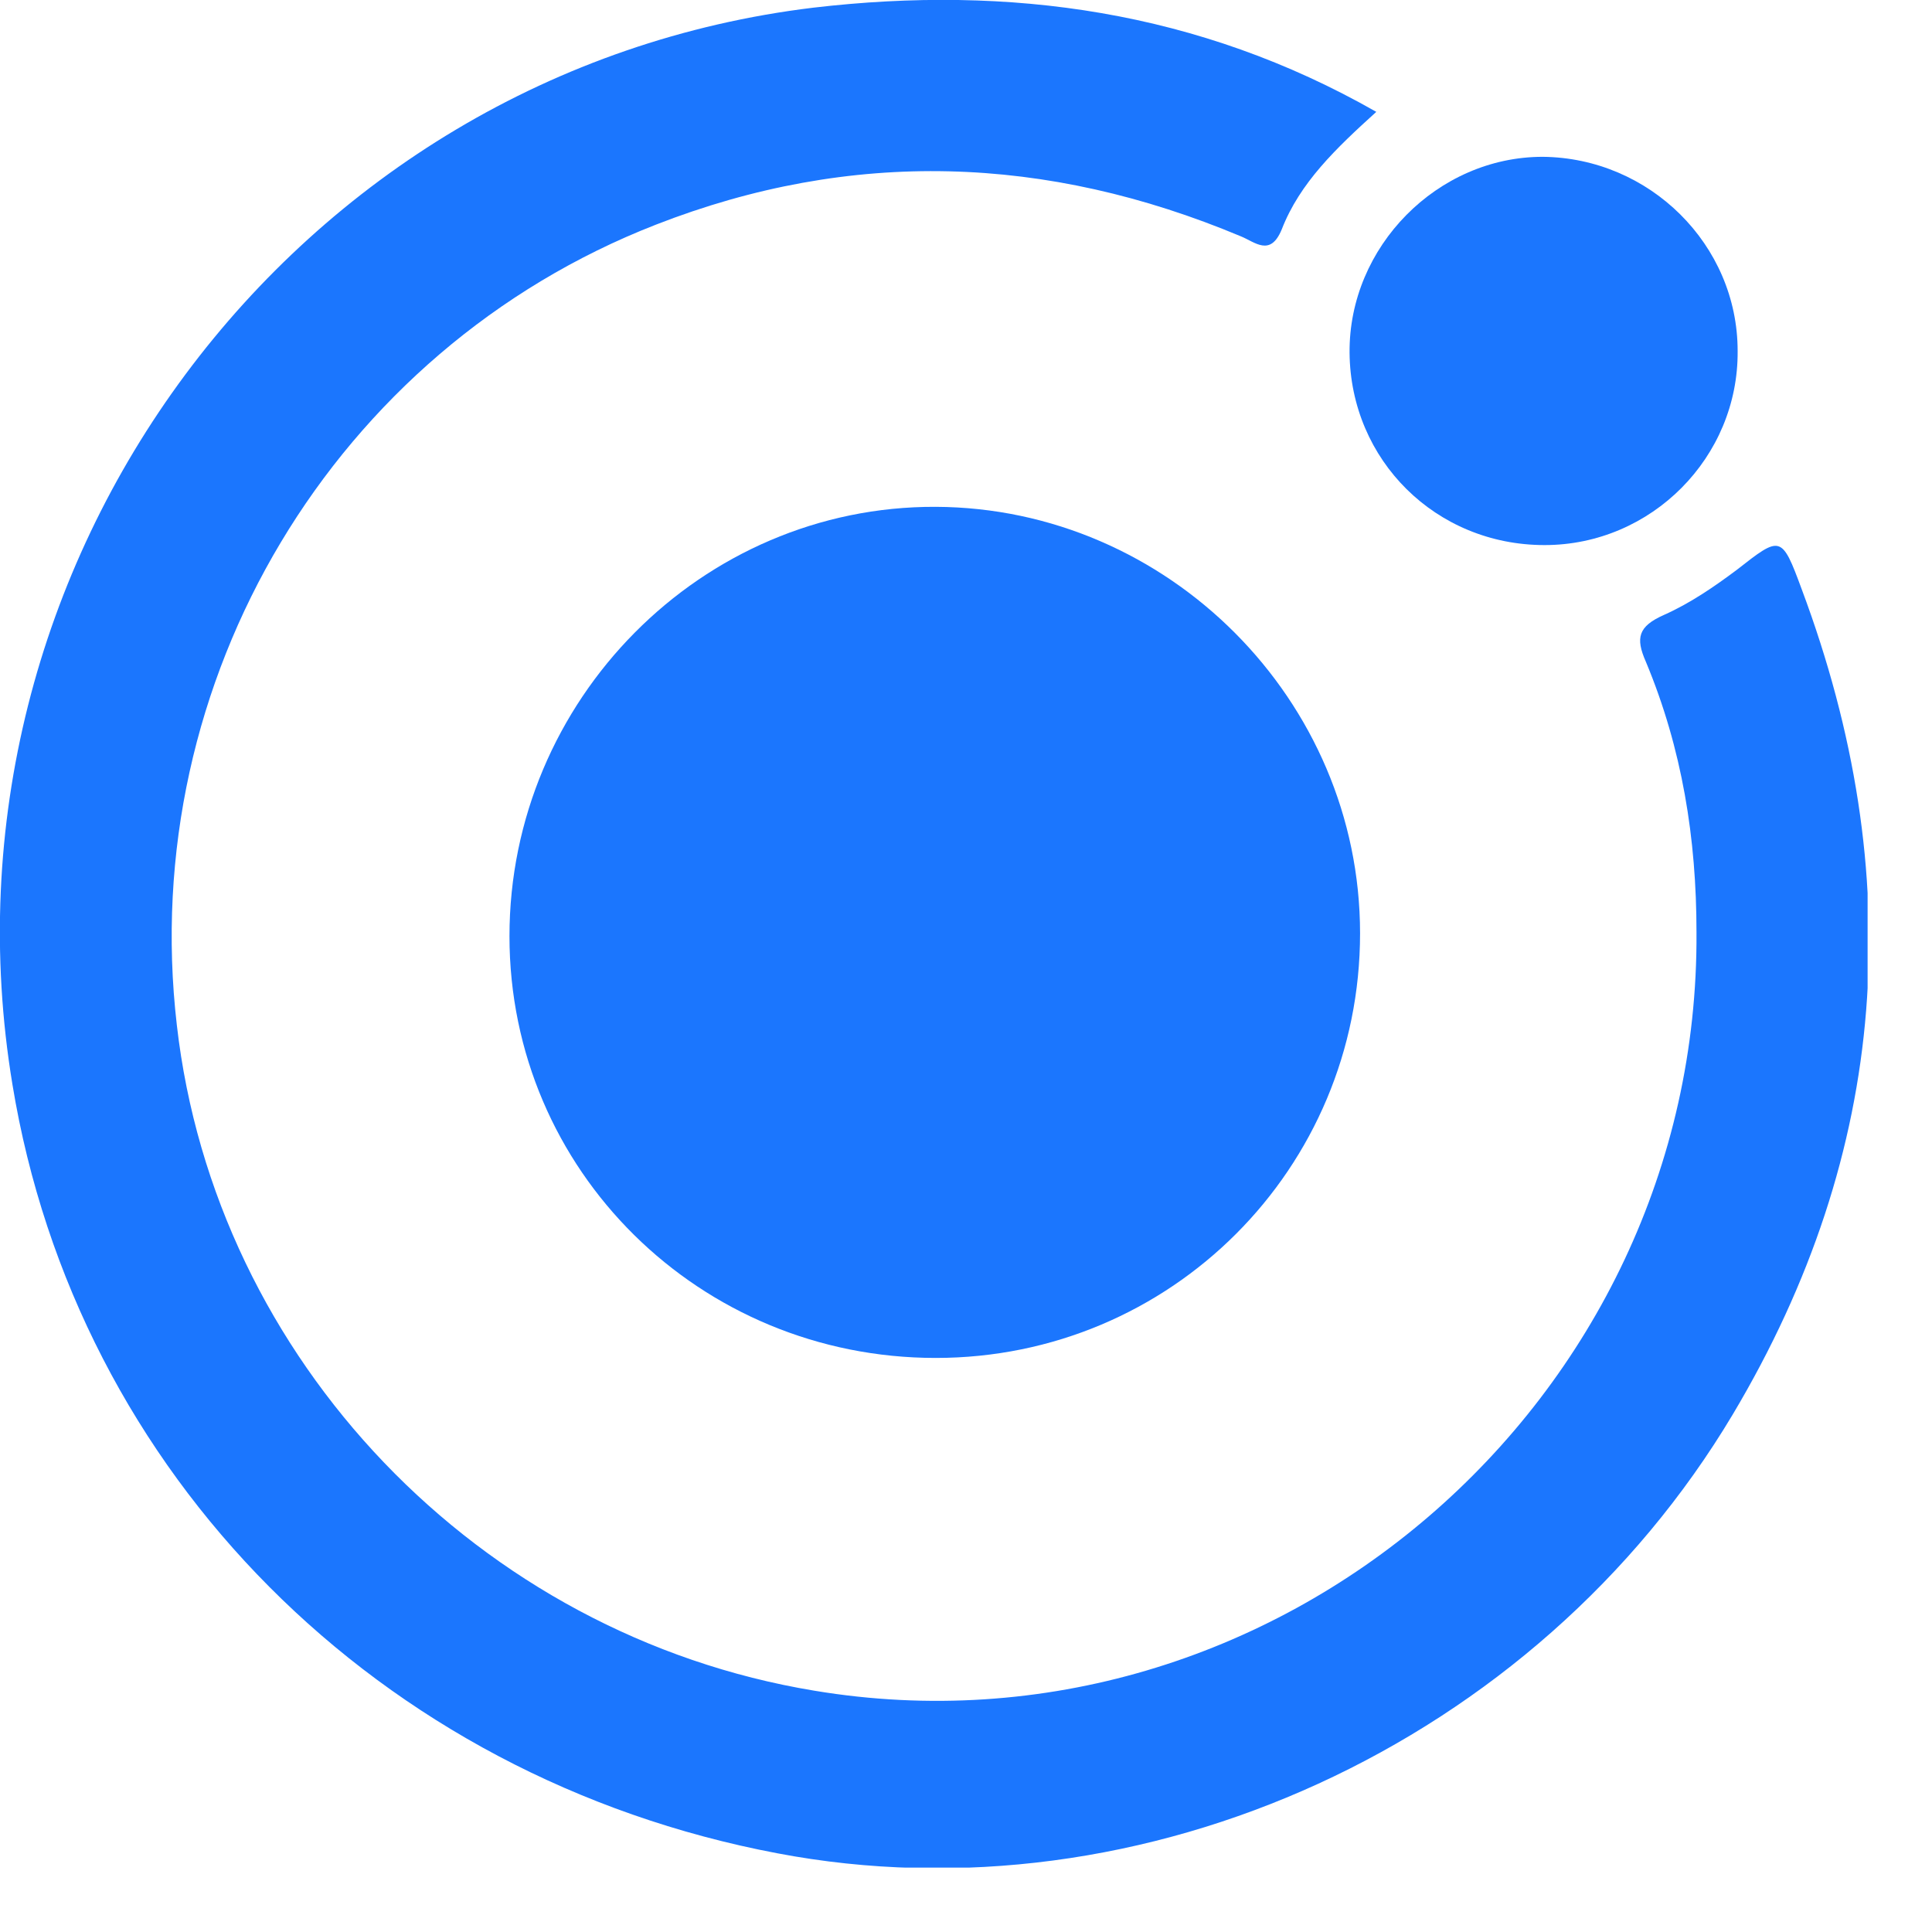
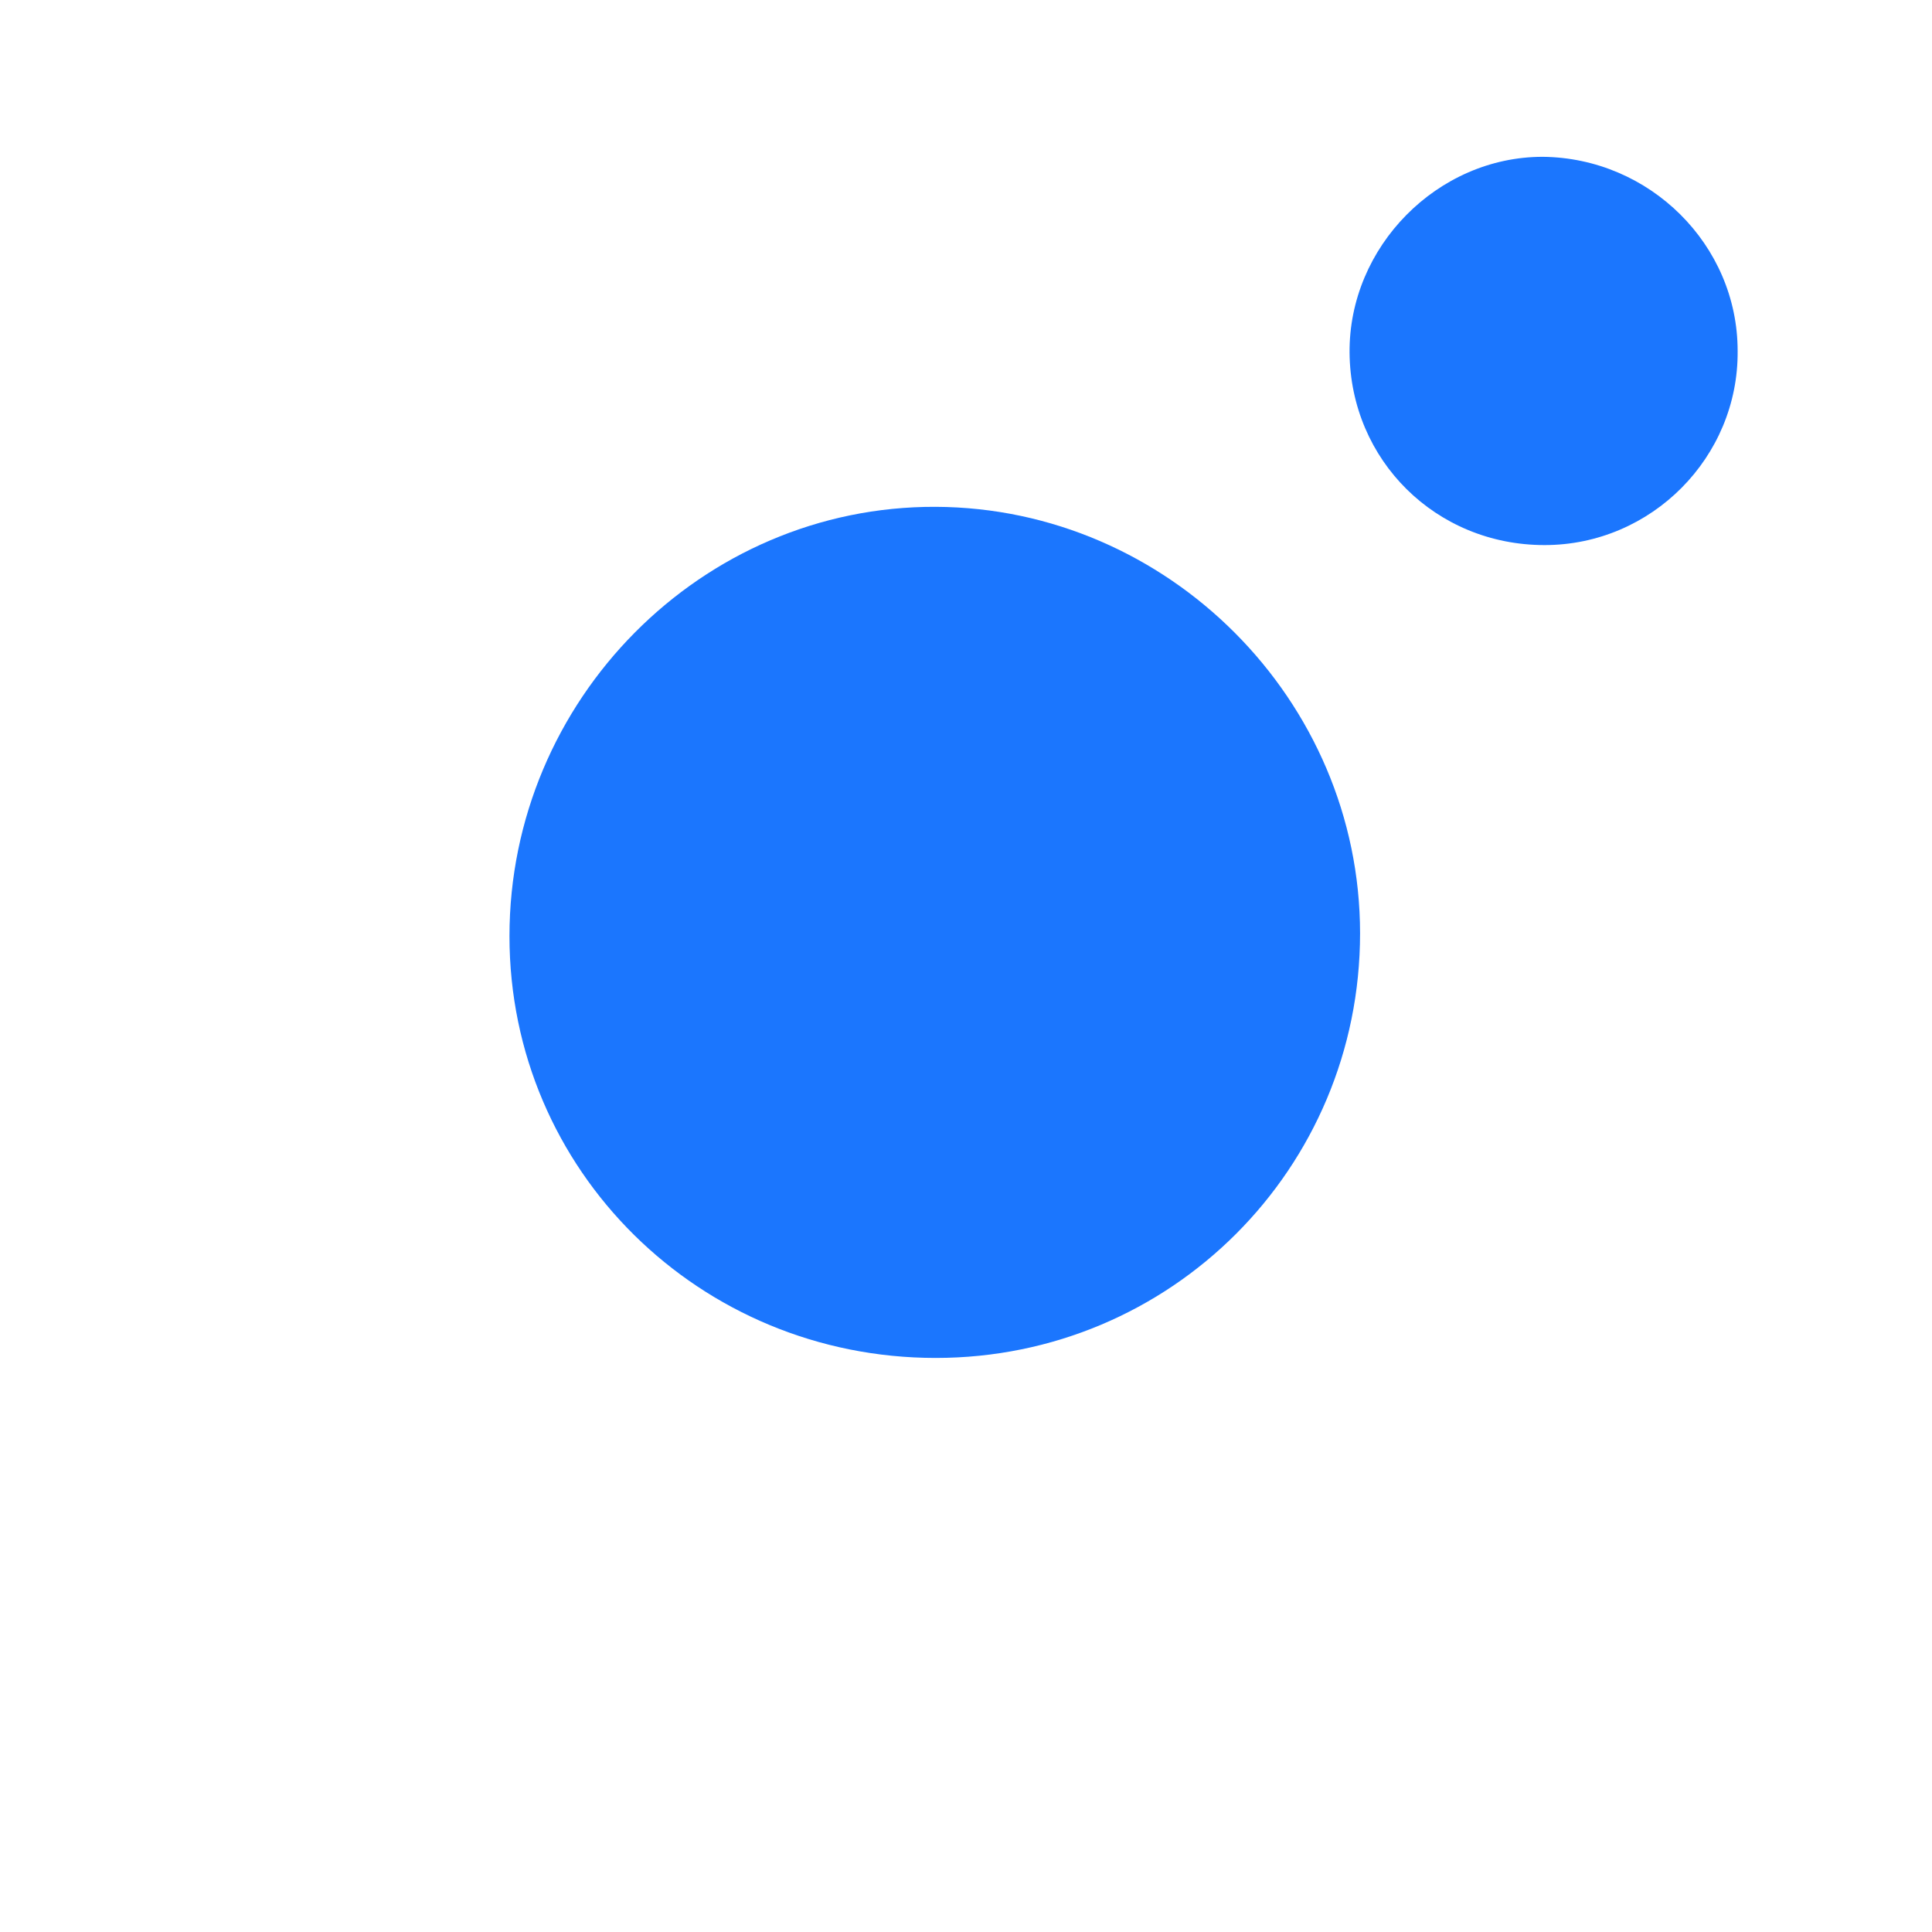
<svg xmlns="http://www.w3.org/2000/svg" width="30" height="30" viewBox="0 0 30 30" fill="none">
  <g clip-path="url(#clip0_12974_383)">
-     <path d="M21.371 1.737C20.748 2.302 20.184 2.836 19.902 3.564C19.724 3.994 19.487 3.757 19.264 3.668C16.251 2.406 13.223 2.302 10.181 3.49C5.194 5.435 2.122 10.558 2.746 15.918C3.339 21.115 7.435 25.392 12.645 26.253C19.783 27.441 26.388 21.769 26.343 14.478C26.343 13.023 26.121 11.627 25.557 10.276C25.393 9.904 25.438 9.726 25.839 9.548C26.239 9.37 26.61 9.117 26.967 8.85C27.649 8.316 27.664 8.301 27.976 9.147C29.638 13.587 29.341 17.878 26.907 21.962C23.85 27.085 17.75 29.861 12.066 28.777C5.877 27.604 1.187 22.897 0.193 16.839C-1.143 8.761 4.541 1.099 12.63 0.119C15.672 -0.237 18.611 0.163 21.371 1.737Z" fill="#1B76FE" />
    <path d="M14.53 21.086C10.864 21.086 7.911 18.175 7.911 14.537C7.911 10.87 10.894 7.855 14.53 7.87C18.136 7.885 21.119 10.87 21.119 14.493C21.119 18.146 18.181 21.086 14.53 21.086Z" fill="#1B76FE" />
    <path d="M23.984 8.464C22.292 8.464 20.971 7.142 20.956 5.479C20.941 3.831 22.322 2.435 23.954 2.435C25.616 2.45 26.982 3.801 26.982 5.449C26.997 7.098 25.646 8.464 23.984 8.464Z" fill="#1B76FE" />
  </g>
  <defs>
    <clipPath id="clip0_12974_383">
      <rect width="29" height="29" fill="white" />
    </clipPath>
  </defs>
</svg>